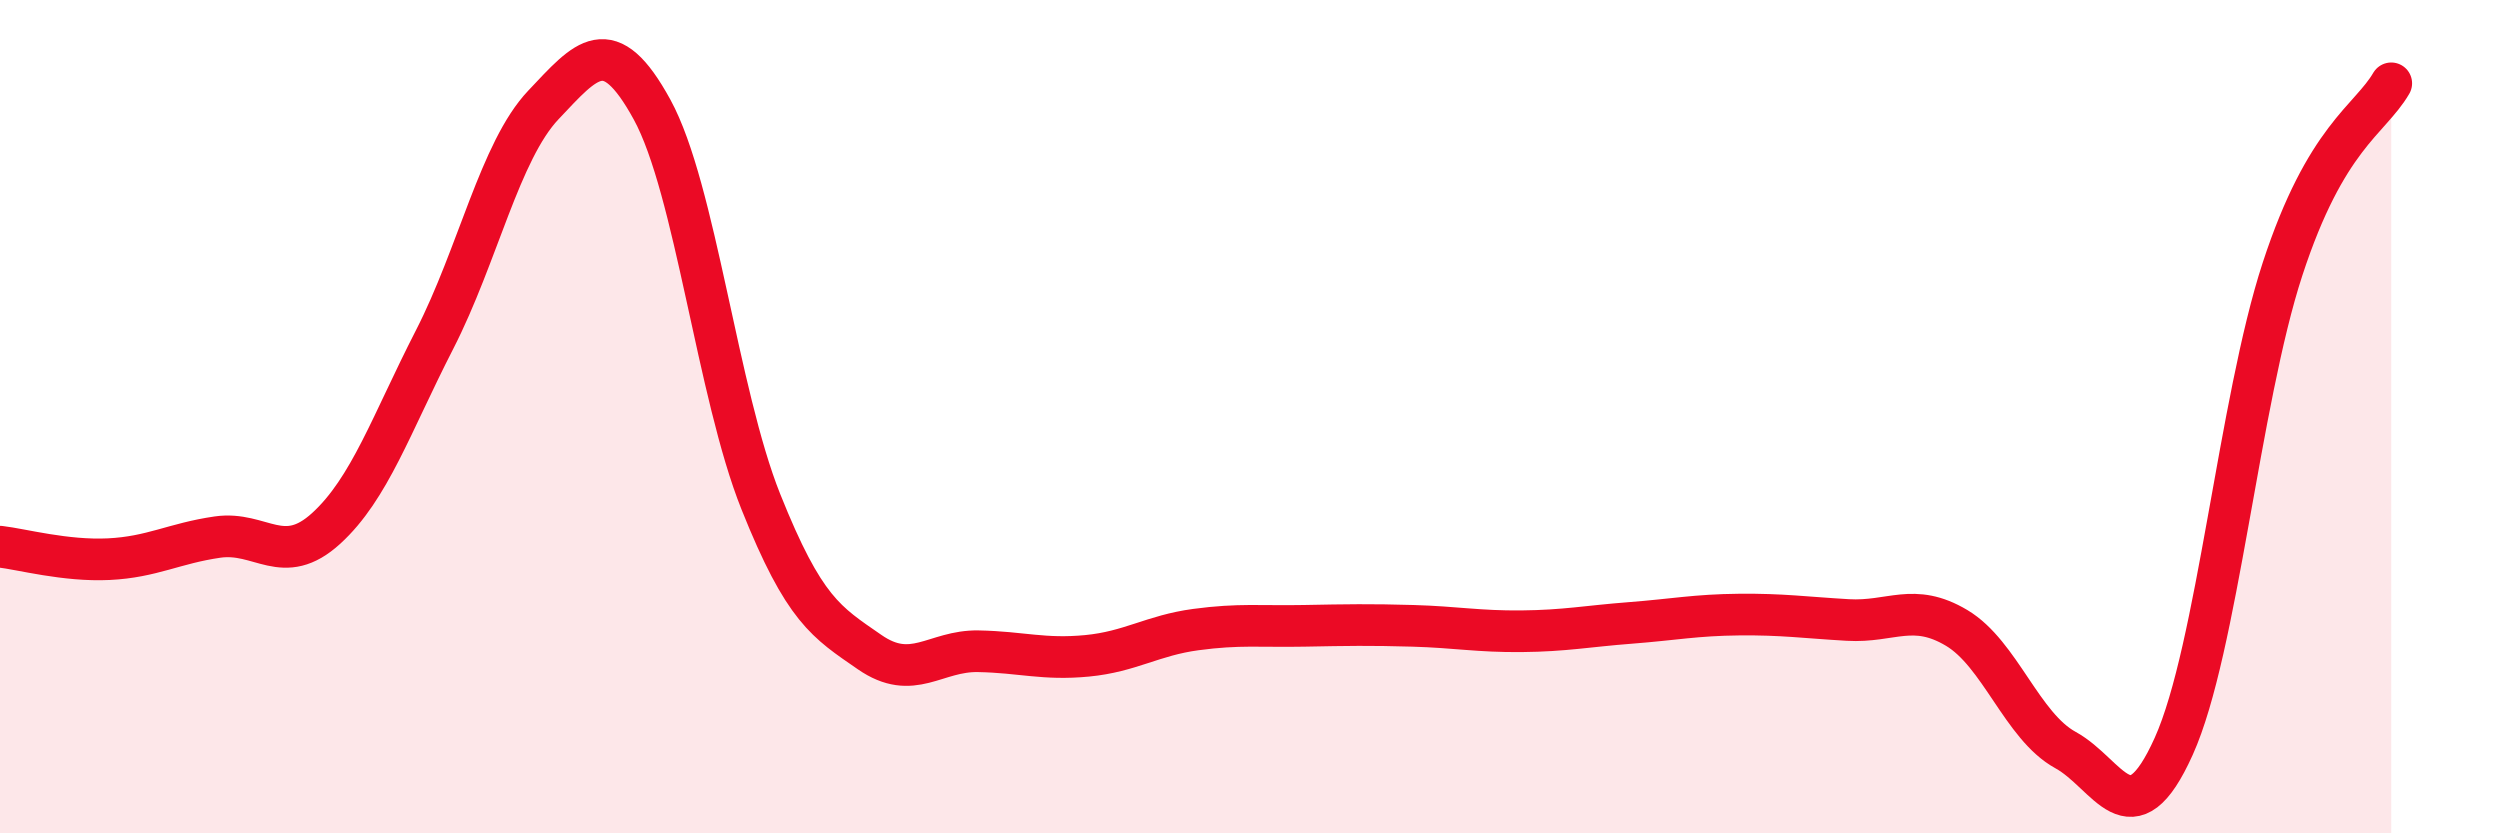
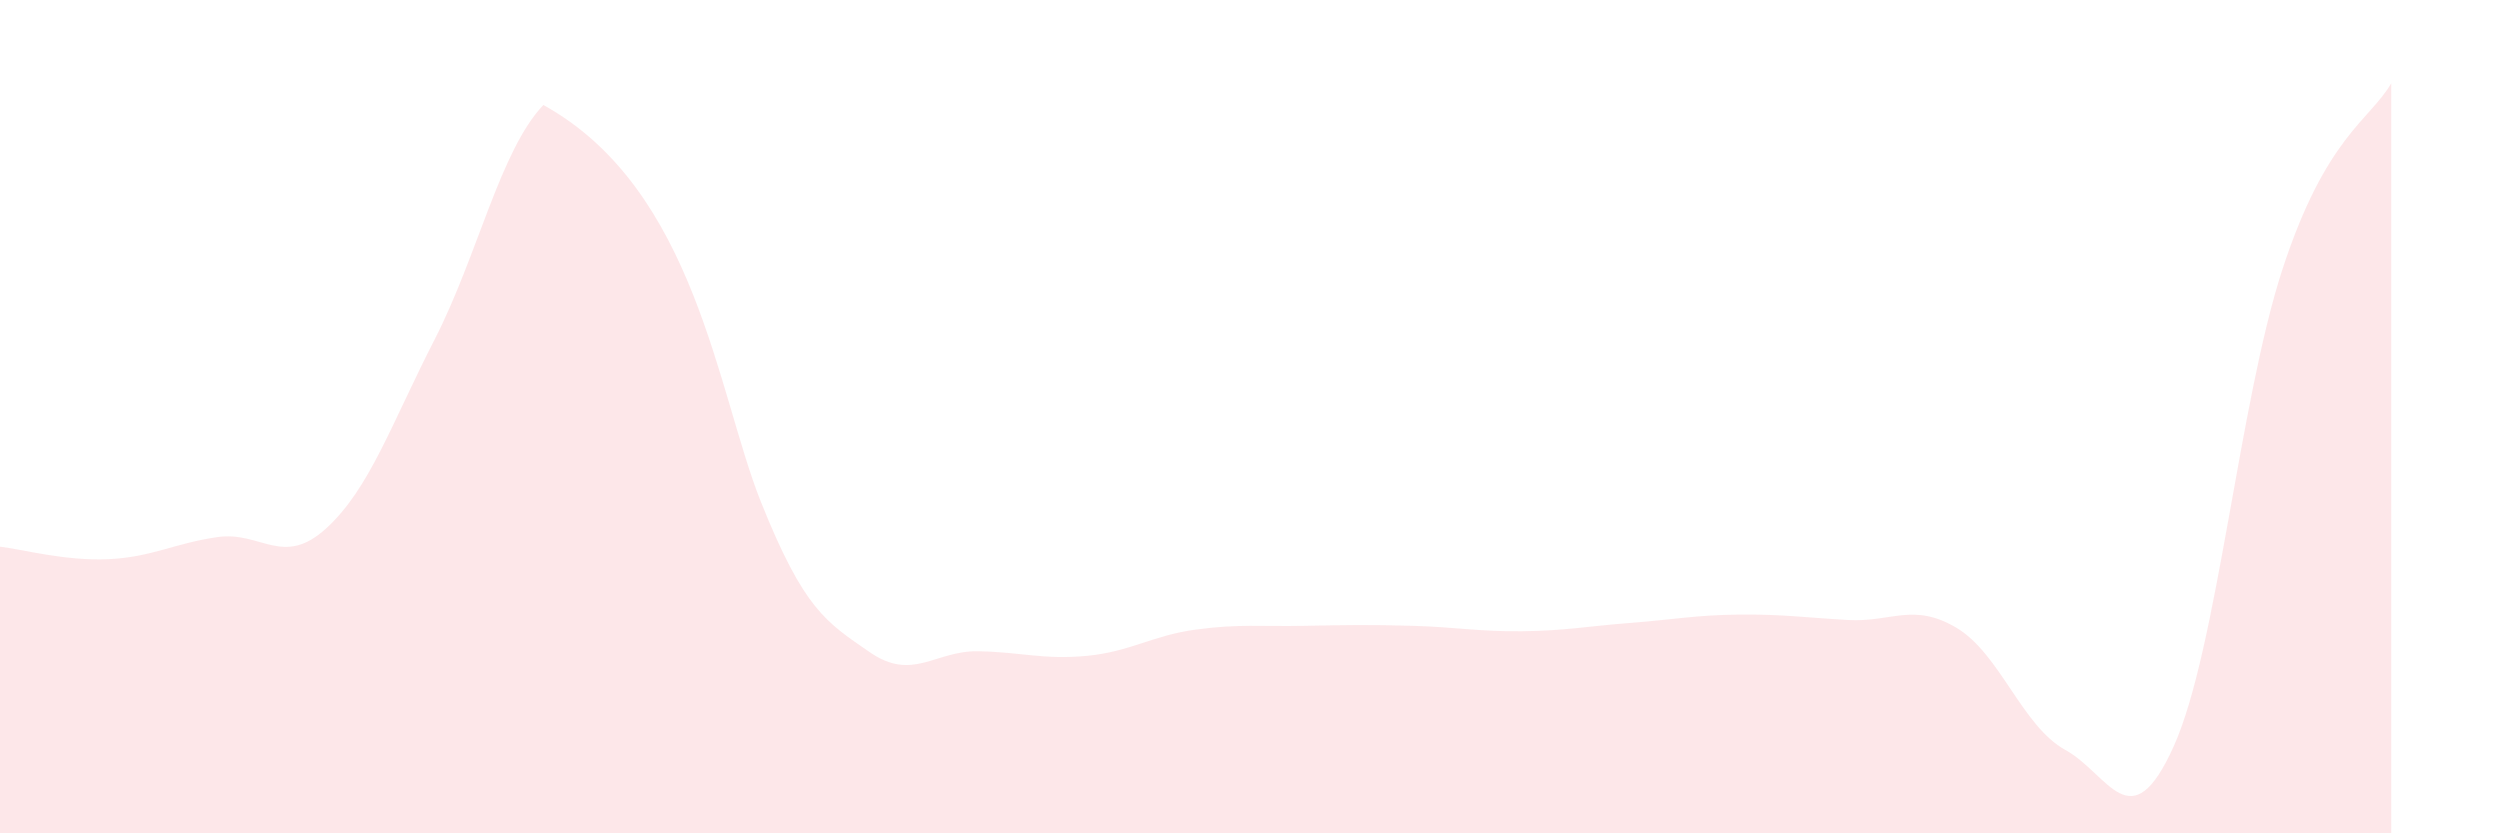
<svg xmlns="http://www.w3.org/2000/svg" width="60" height="20" viewBox="0 0 60 20">
-   <path d="M 0,13.12 C 0.52,13.18 1.57,13.47 2.61,13.42 C 3.65,13.37 4.18,13.04 5.22,12.89 C 6.26,12.74 6.79,13.63 7.83,12.68 C 8.87,11.73 9.39,10.18 10.43,8.15 C 11.47,6.12 12,3.62 13.04,2.52 C 14.08,1.42 14.61,0.73 15.65,2.63 C 16.69,4.53 17.22,9.44 18.26,12.04 C 19.3,14.64 19.83,14.93 20.87,15.65 C 21.91,16.37 22.44,15.61 23.48,15.63 C 24.52,15.65 25.05,15.84 26.09,15.74 C 27.13,15.64 27.66,15.25 28.7,15.11 C 29.74,14.97 30.26,15.04 31.3,15.02 C 32.34,15 32.87,14.99 33.91,15.02 C 34.95,15.05 35.48,15.16 36.52,15.15 C 37.56,15.14 38.09,15.03 39.13,14.95 C 40.17,14.87 40.7,14.76 41.74,14.75 C 42.78,14.74 43.31,14.82 44.35,14.88 C 45.39,14.94 45.92,14.45 46.96,15.07 C 48,15.69 48.53,17.43 49.57,18 C 50.61,18.57 51.13,20.22 52.17,17.91 C 53.21,15.6 53.74,9.64 54.78,6.46 C 55.82,3.28 56.87,2.89 57.39,2L57.39 20L0 20Z" fill="#EB0A25" opacity="0.1" stroke-linecap="round" stroke-linejoin="round" />
-   <path d="M 0,13.12 C 0.52,13.18 1.57,13.47 2.61,13.42 C 3.65,13.37 4.18,13.04 5.22,12.89 C 6.26,12.74 6.79,13.63 7.83,12.68 C 8.87,11.73 9.39,10.18 10.43,8.15 C 11.47,6.12 12,3.62 13.04,2.52 C 14.08,1.42 14.61,0.73 15.65,2.63 C 16.69,4.53 17.22,9.44 18.26,12.04 C 19.3,14.64 19.83,14.93 20.87,15.65 C 21.91,16.37 22.44,15.61 23.48,15.63 C 24.52,15.65 25.05,15.84 26.09,15.74 C 27.13,15.64 27.66,15.25 28.7,15.11 C 29.74,14.97 30.26,15.04 31.3,15.02 C 32.34,15 32.87,14.99 33.91,15.02 C 34.95,15.05 35.48,15.16 36.52,15.15 C 37.56,15.14 38.09,15.03 39.13,14.95 C 40.17,14.87 40.7,14.76 41.74,14.75 C 42.78,14.74 43.31,14.82 44.35,14.88 C 45.39,14.94 45.92,14.45 46.96,15.07 C 48,15.69 48.53,17.43 49.57,18 C 50.61,18.57 51.13,20.22 52.17,17.91 C 53.21,15.6 53.74,9.64 54.78,6.46 C 55.82,3.28 56.87,2.89 57.39,2" stroke="#EB0A25" stroke-width="1" fill="none" stroke-linecap="round" stroke-linejoin="round" />
+   <path d="M 0,13.12 C 0.52,13.18 1.57,13.47 2.61,13.42 C 3.65,13.37 4.18,13.04 5.22,12.89 C 6.26,12.74 6.79,13.63 7.83,12.68 C 8.87,11.73 9.39,10.18 10.43,8.15 C 11.47,6.12 12,3.62 13.04,2.52 C 16.69,4.53 17.22,9.44 18.26,12.04 C 19.3,14.64 19.83,14.93 20.87,15.65 C 21.91,16.37 22.44,15.61 23.48,15.63 C 24.52,15.65 25.05,15.84 26.09,15.74 C 27.13,15.64 27.66,15.25 28.7,15.11 C 29.74,14.97 30.26,15.04 31.3,15.02 C 32.34,15 32.87,14.99 33.91,15.02 C 34.95,15.05 35.48,15.16 36.52,15.15 C 37.56,15.14 38.09,15.03 39.13,14.95 C 40.17,14.87 40.7,14.76 41.74,14.75 C 42.78,14.74 43.31,14.82 44.35,14.88 C 45.39,14.94 45.92,14.45 46.96,15.07 C 48,15.69 48.53,17.43 49.57,18 C 50.61,18.57 51.13,20.22 52.17,17.91 C 53.21,15.6 53.74,9.64 54.78,6.46 C 55.82,3.28 56.87,2.89 57.39,2L57.39 20L0 20Z" fill="#EB0A25" opacity="0.1" stroke-linecap="round" stroke-linejoin="round" />
</svg>